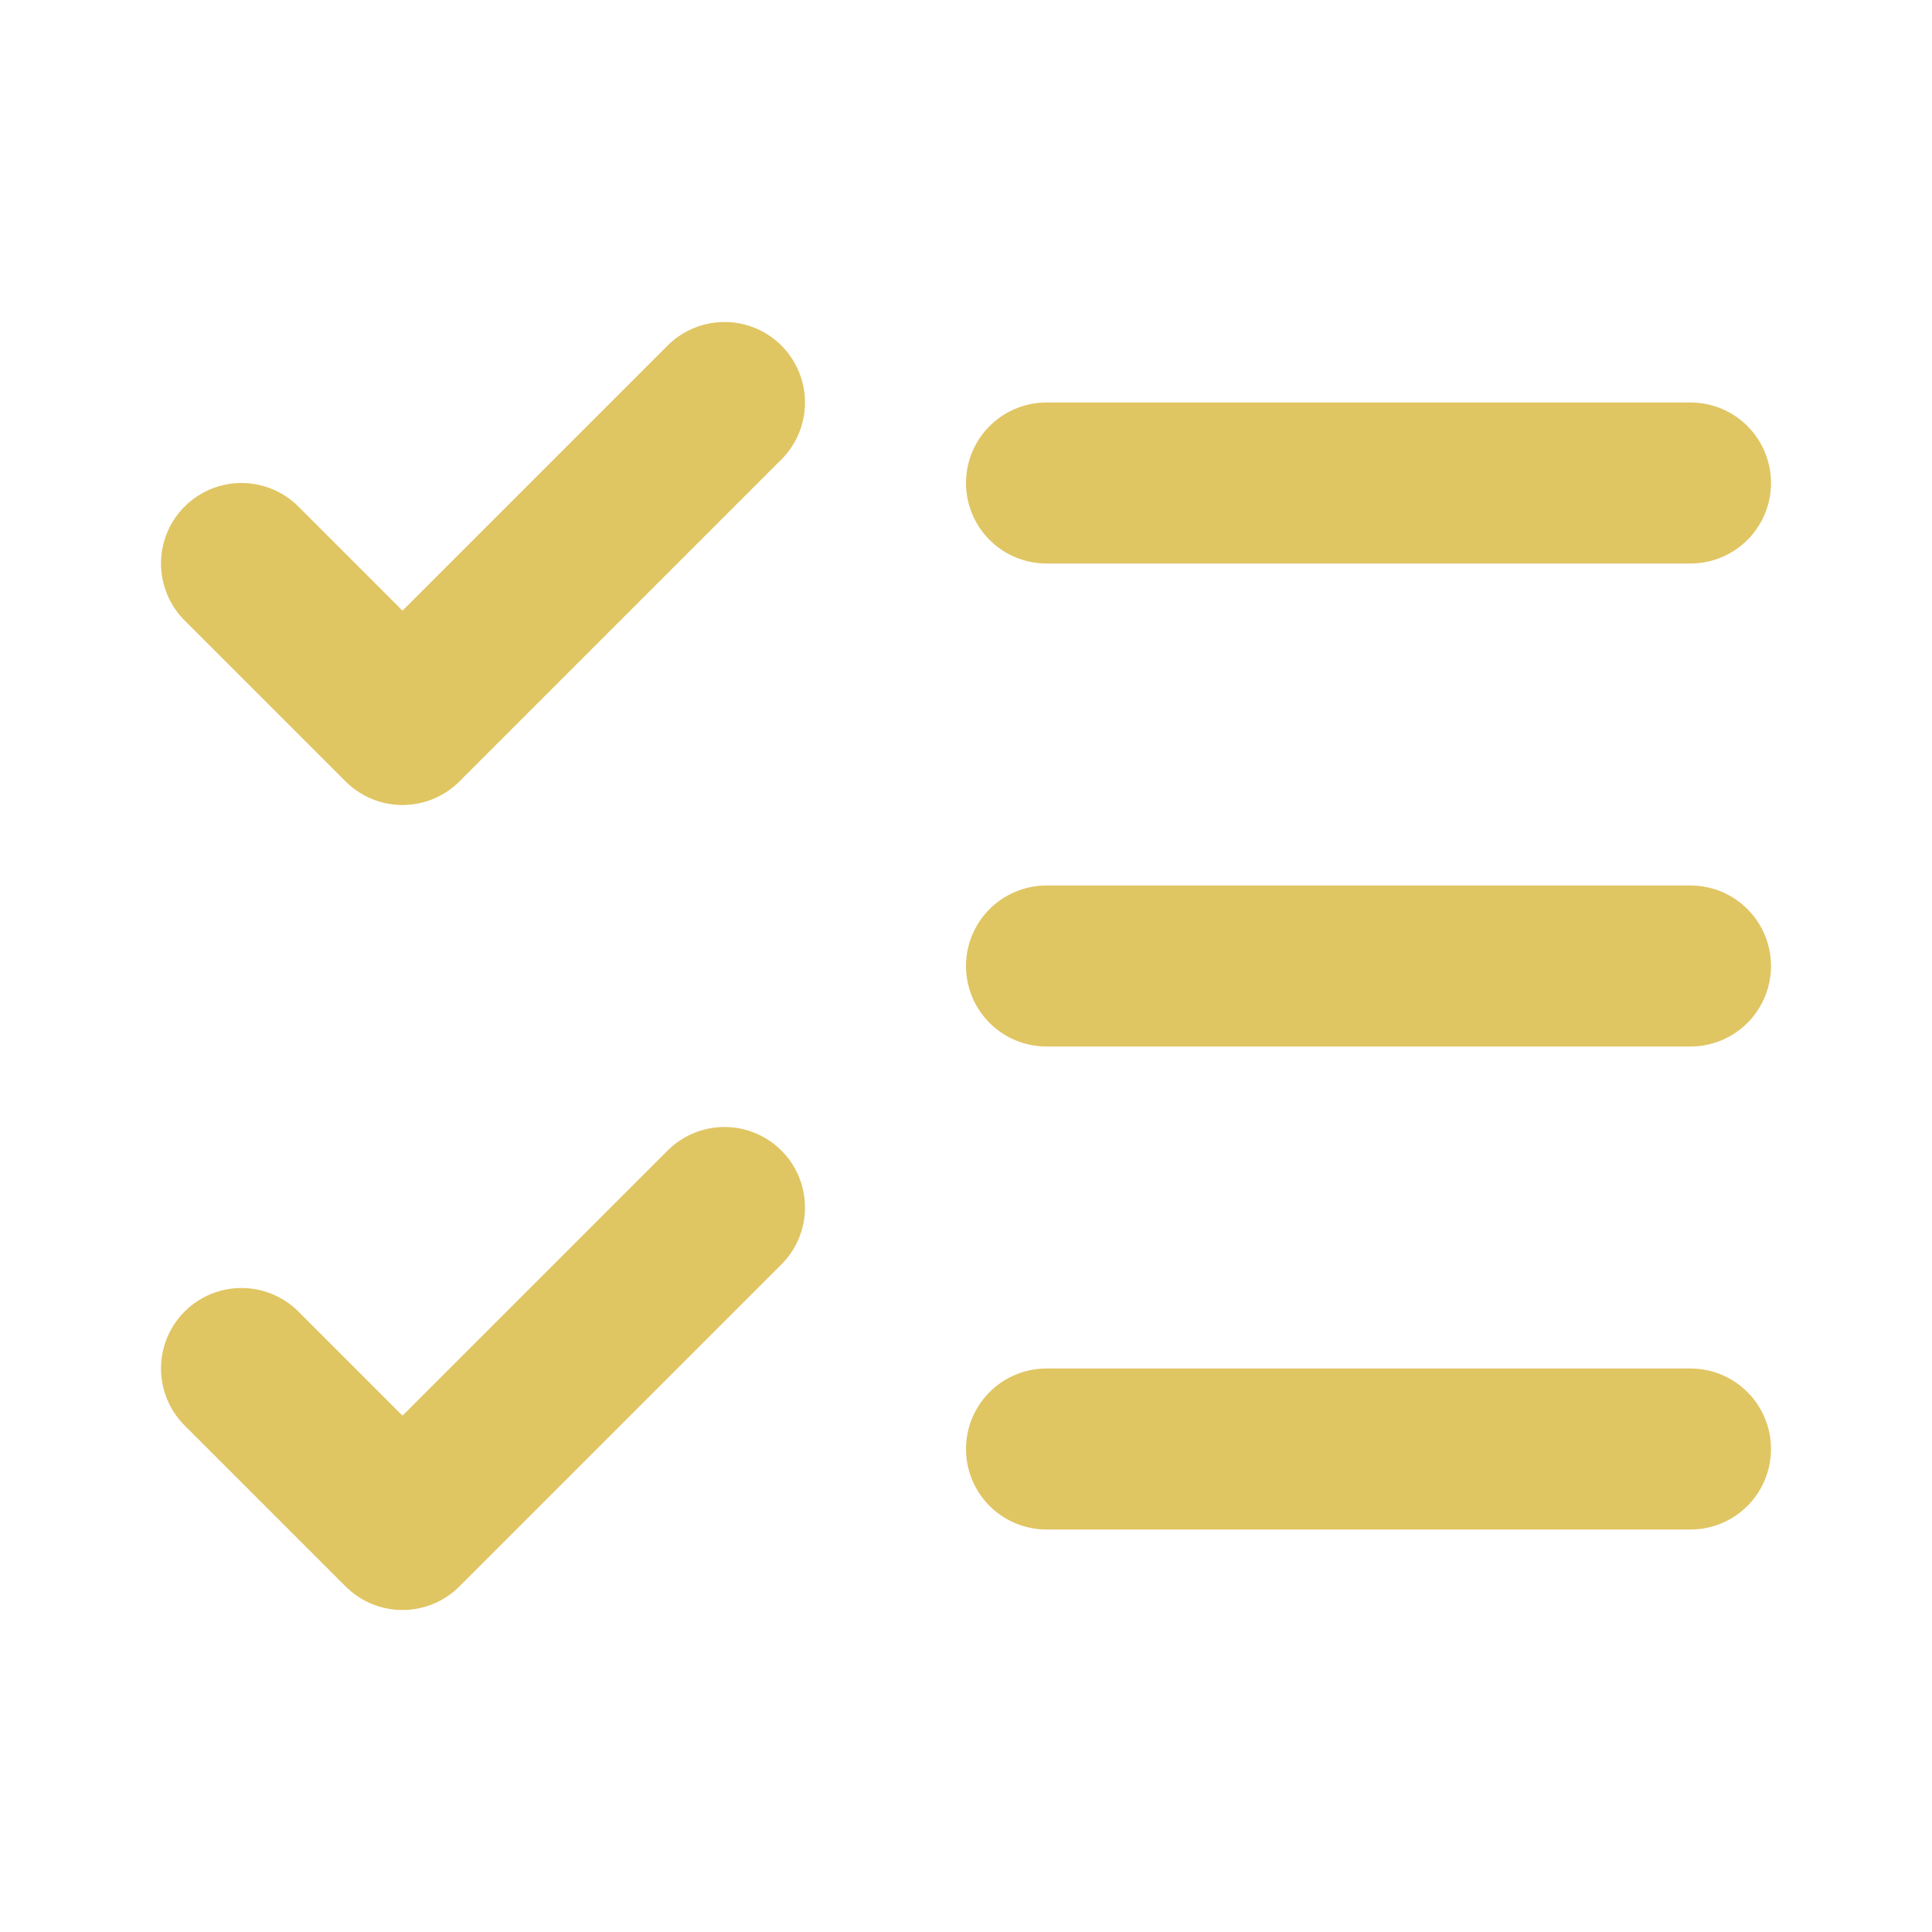
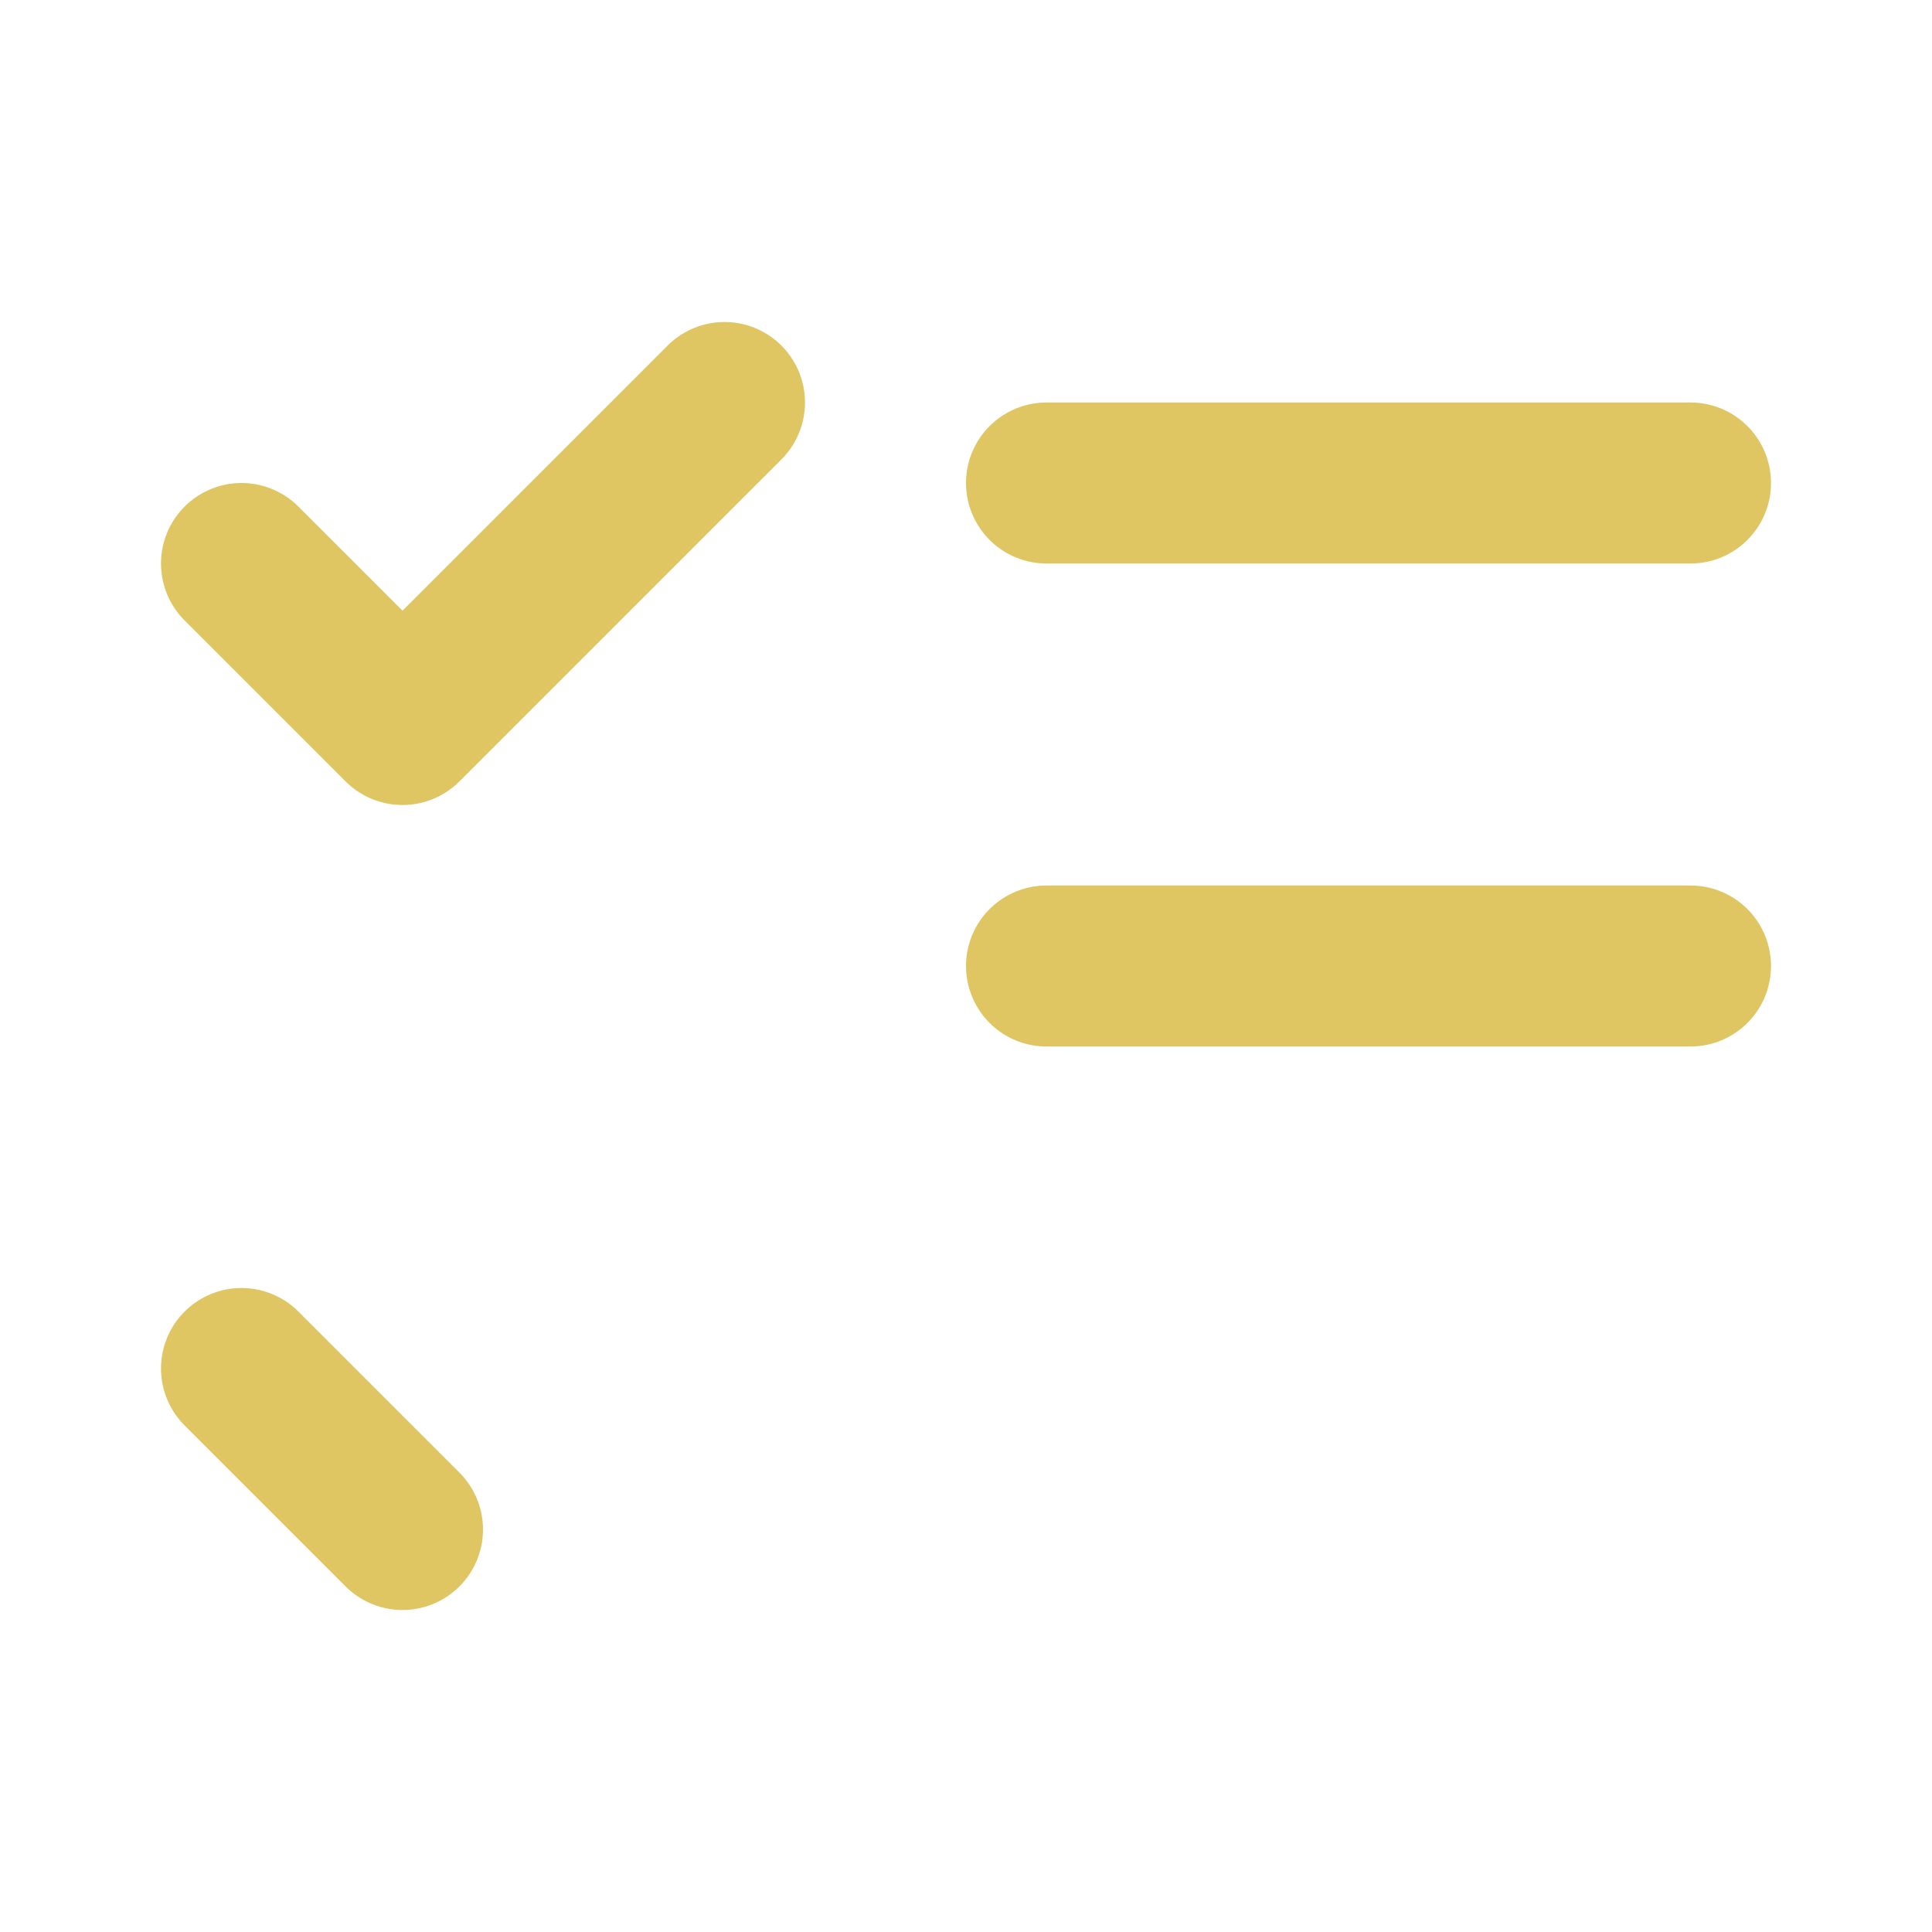
<svg xmlns="http://www.w3.org/2000/svg" width="87" height="87" viewBox="0 0 87 87" fill="none">
-   <path d="M10.875 61.625L18.125 68.875L32.625 54.375" stroke="#E0C563" stroke-width="7.25" stroke-linecap="round" stroke-linejoin="round" />
+   <path d="M10.875 61.625L18.125 68.875" stroke="#E0C563" stroke-width="7.25" stroke-linecap="round" stroke-linejoin="round" />
  <path d="M10.875 25.375L18.125 32.625L32.625 18.125" stroke="#E0C563" stroke-width="7.25" stroke-linecap="round" stroke-linejoin="round" />
  <path d="M47.125 21.75H76.125" stroke="#E0C563" stroke-width="7.25" stroke-linecap="round" stroke-linejoin="round" />
  <path d="M47.125 43.5H76.125" stroke="#E0C563" stroke-width="7.25" stroke-linecap="round" stroke-linejoin="round" />
-   <path d="M47.125 65.25H76.125" stroke="#E0C563" stroke-width="7.25" stroke-linecap="round" stroke-linejoin="round" />
</svg>